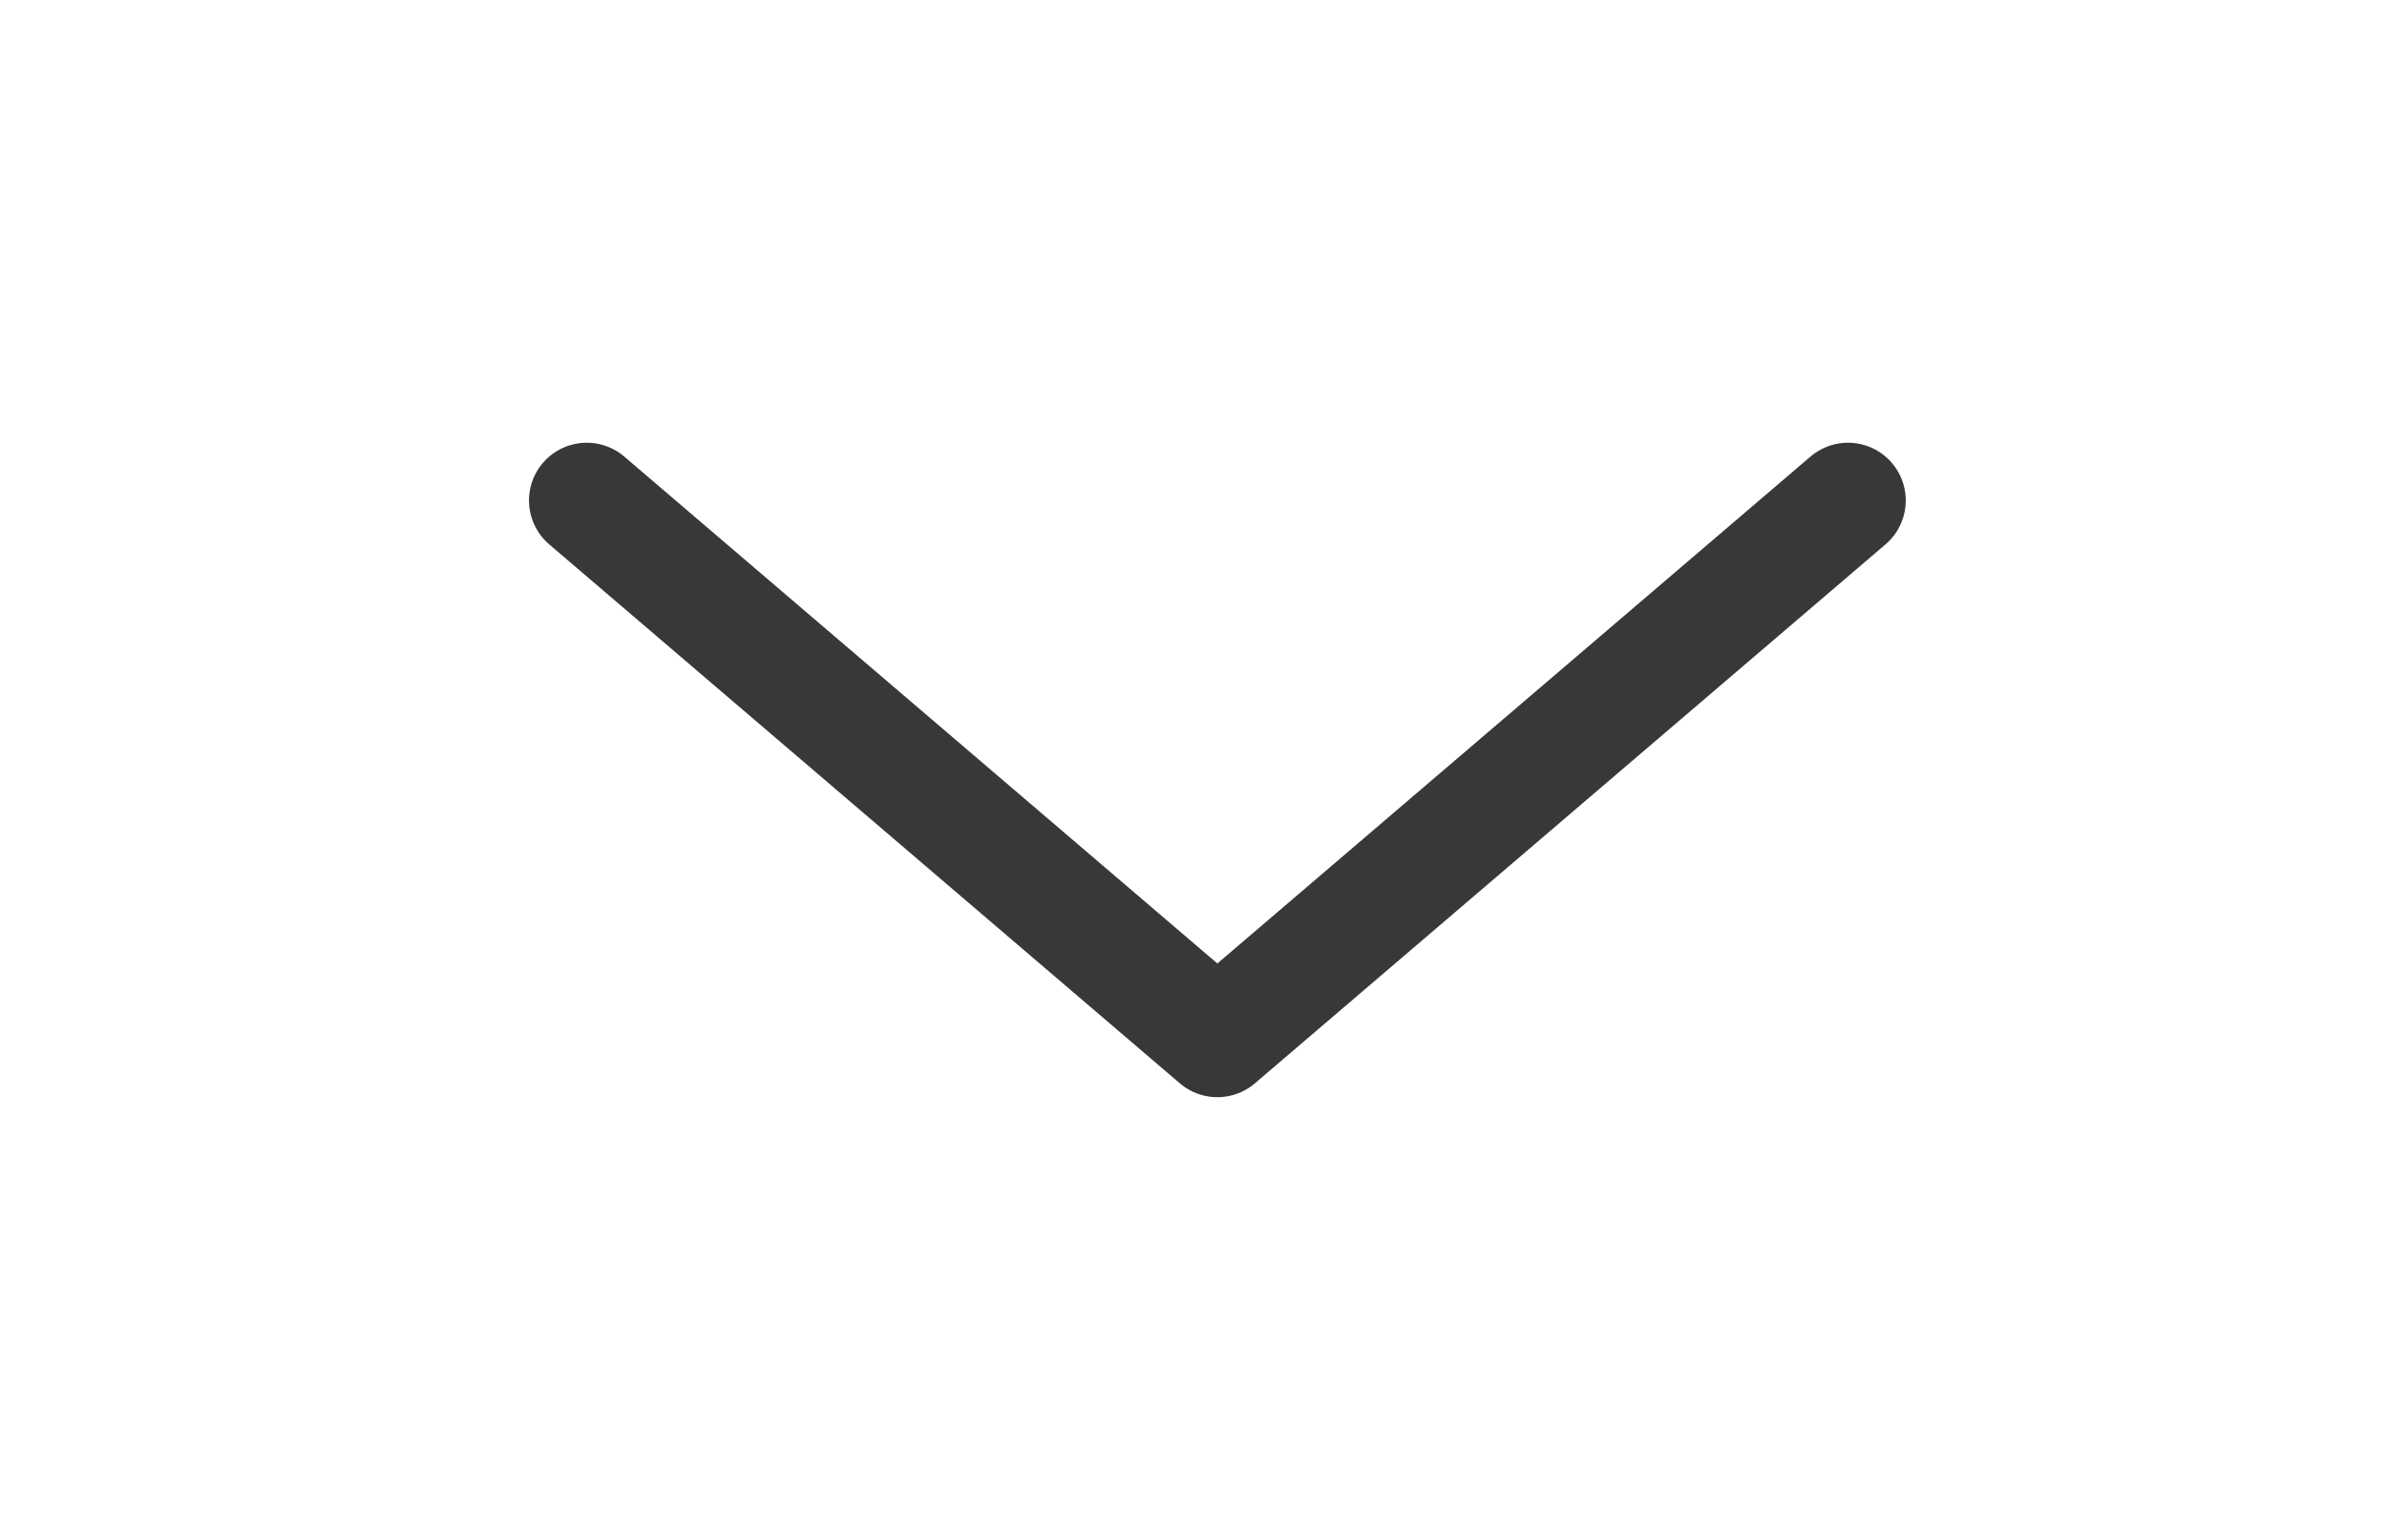
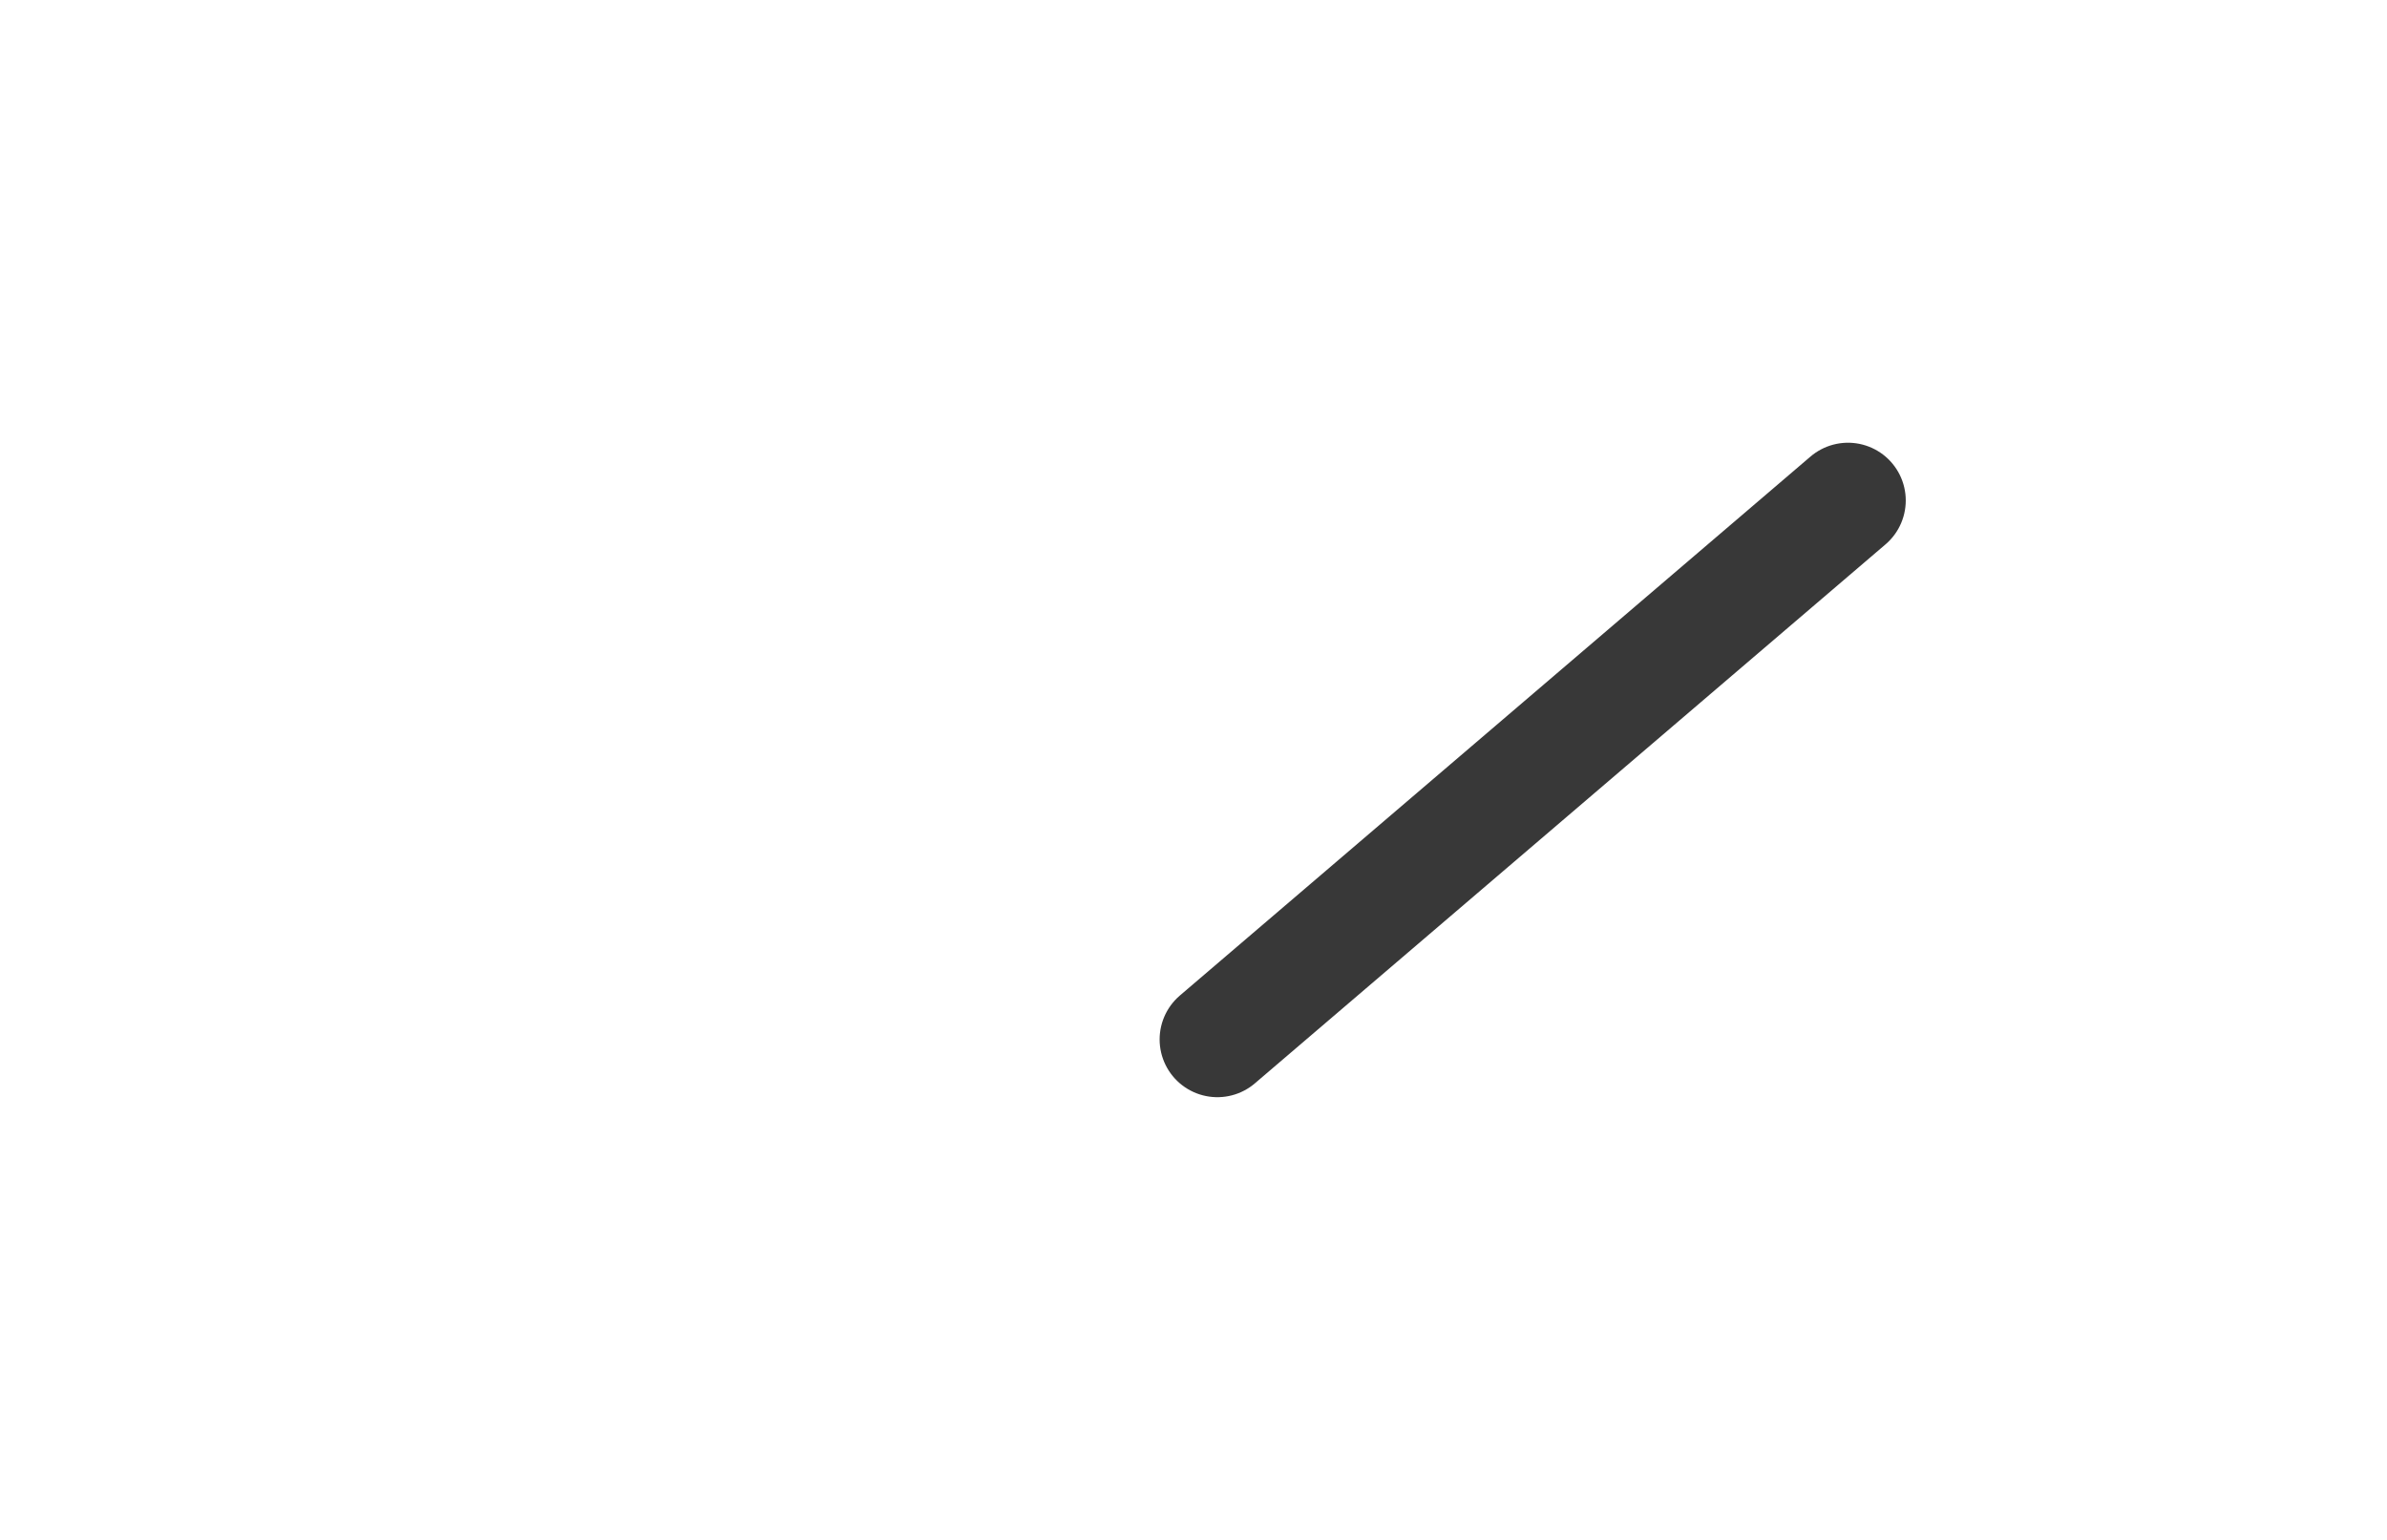
<svg xmlns="http://www.w3.org/2000/svg" width="31" height="20" viewBox="0 0 31 20" fill="none">
-   <path d="M24 6.5L15.81 13.5L7.62 6.5" stroke="#383838" stroke-width="1.5" stroke-linecap="round" stroke-linejoin="round" />
+   <path d="M24 6.5L15.81 13.5" stroke="#383838" stroke-width="1.5" stroke-linecap="round" stroke-linejoin="round" />
</svg>